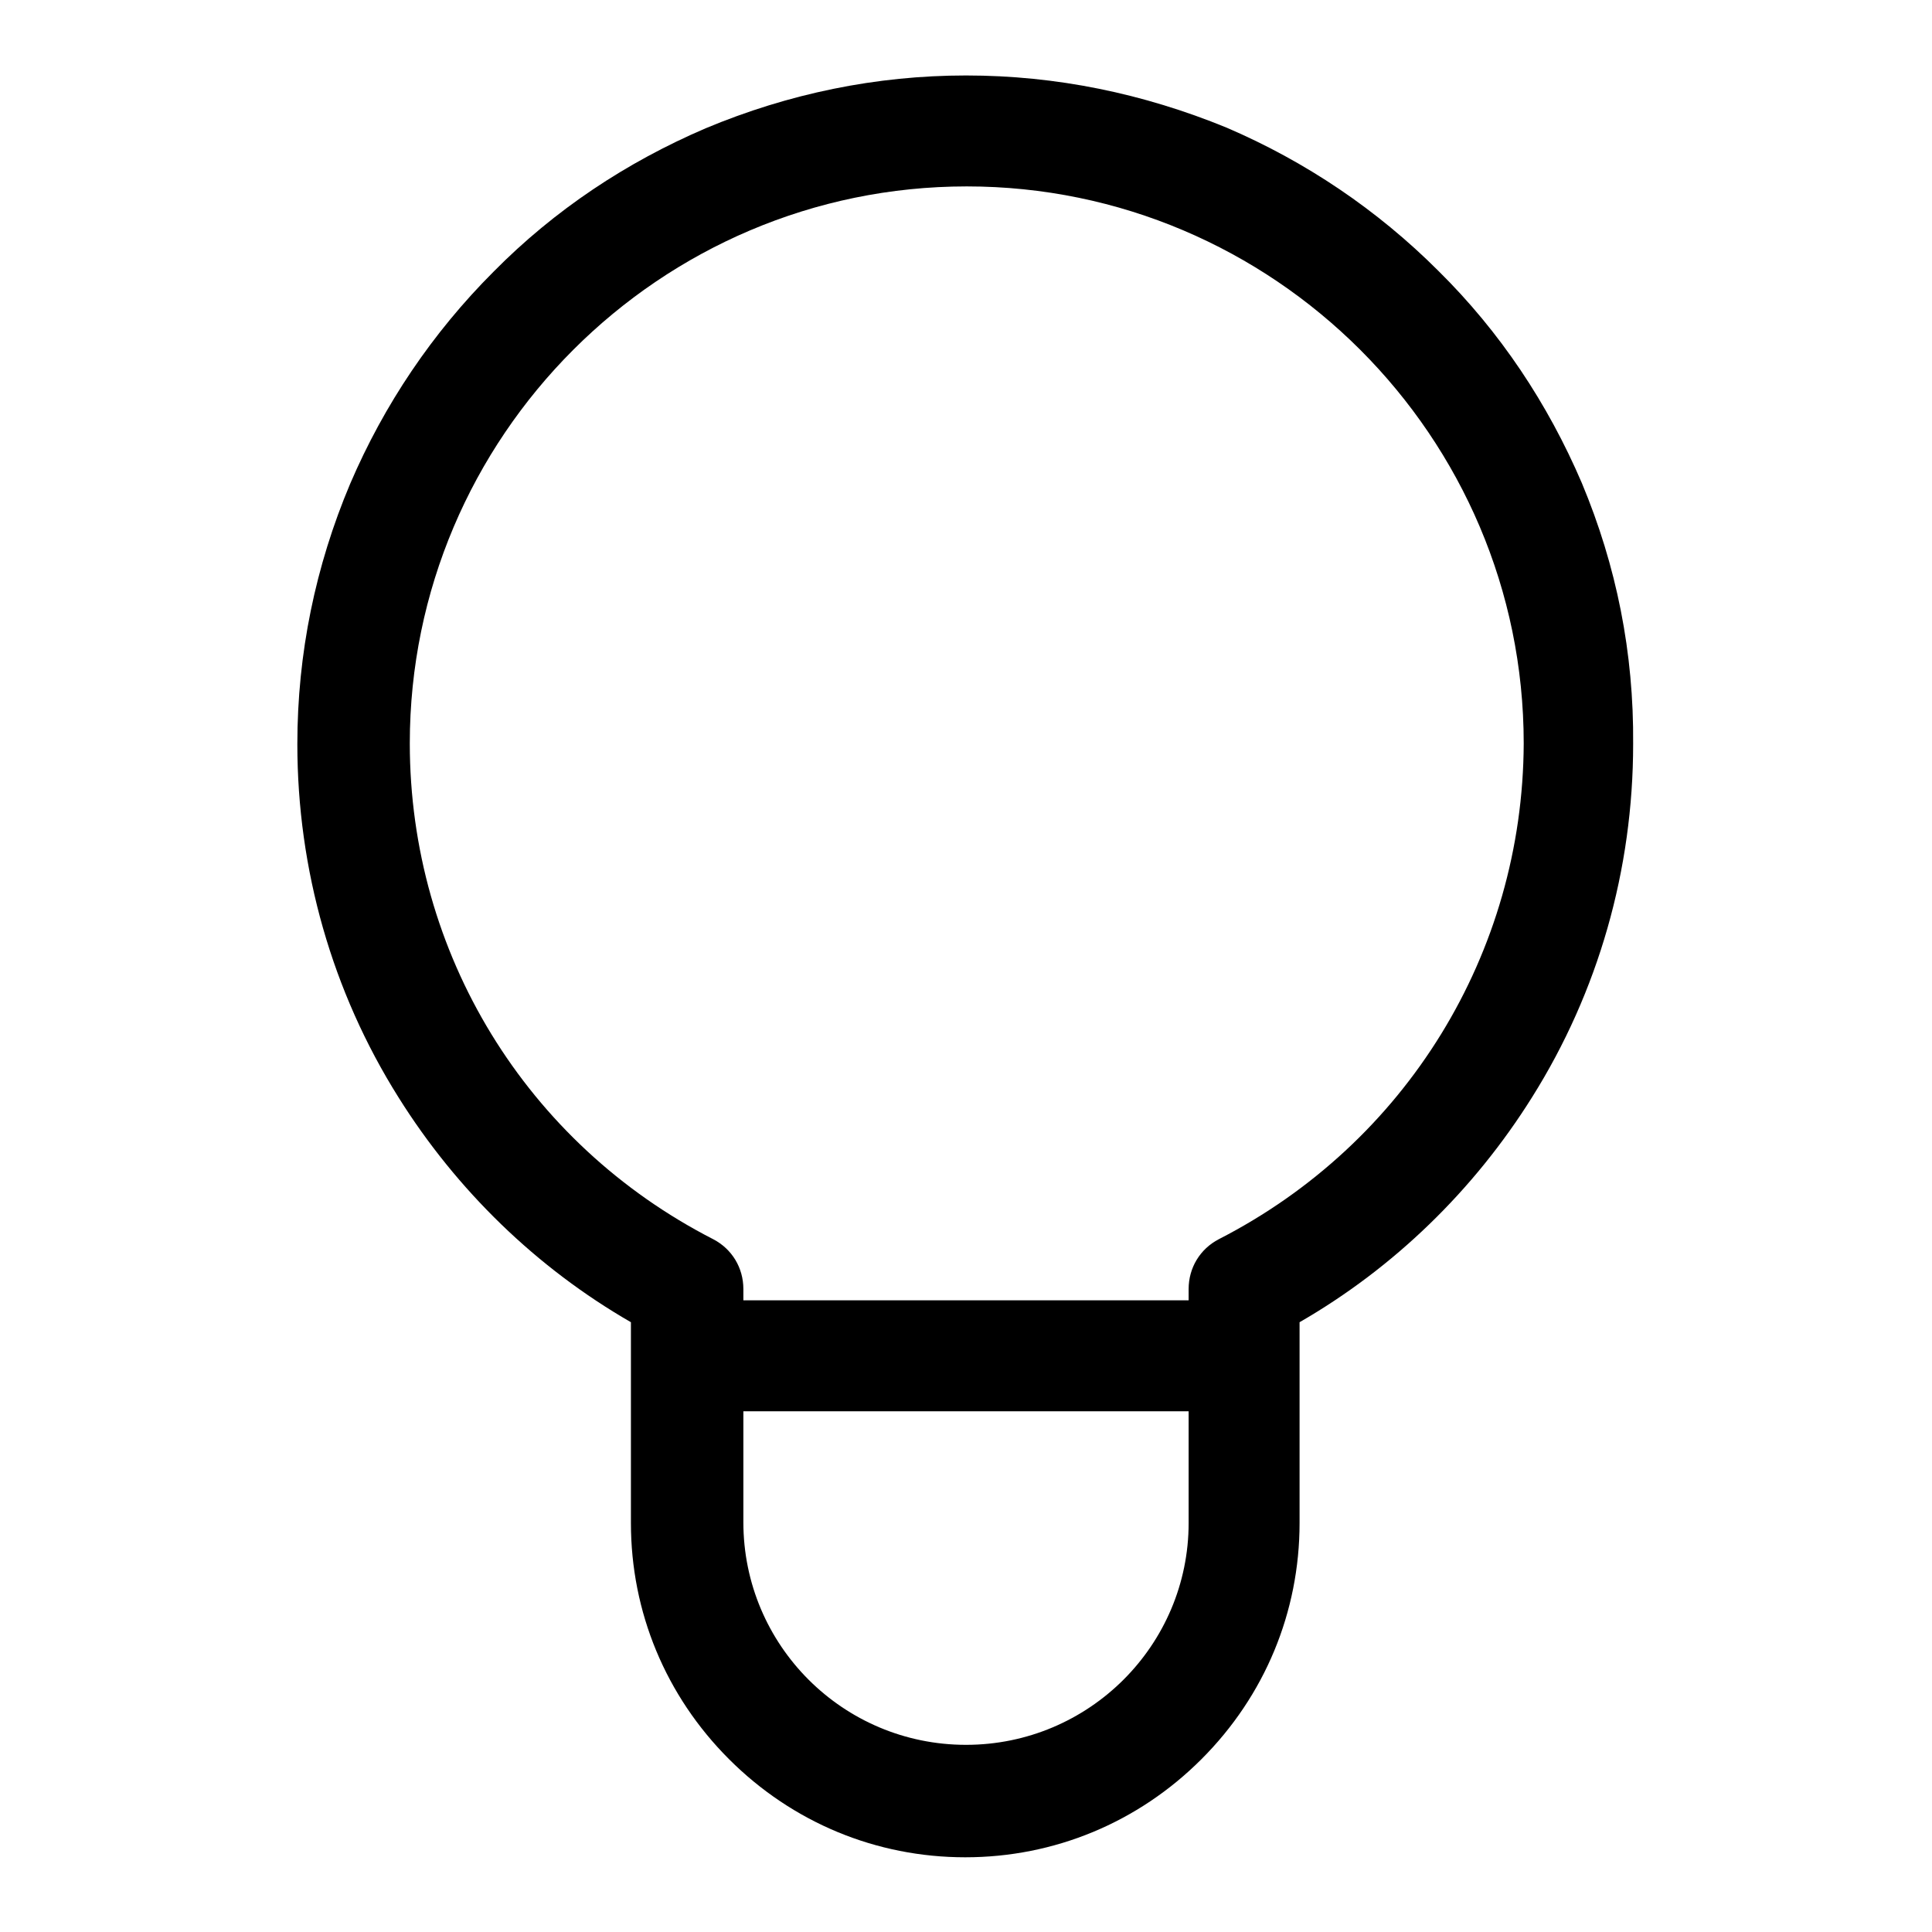
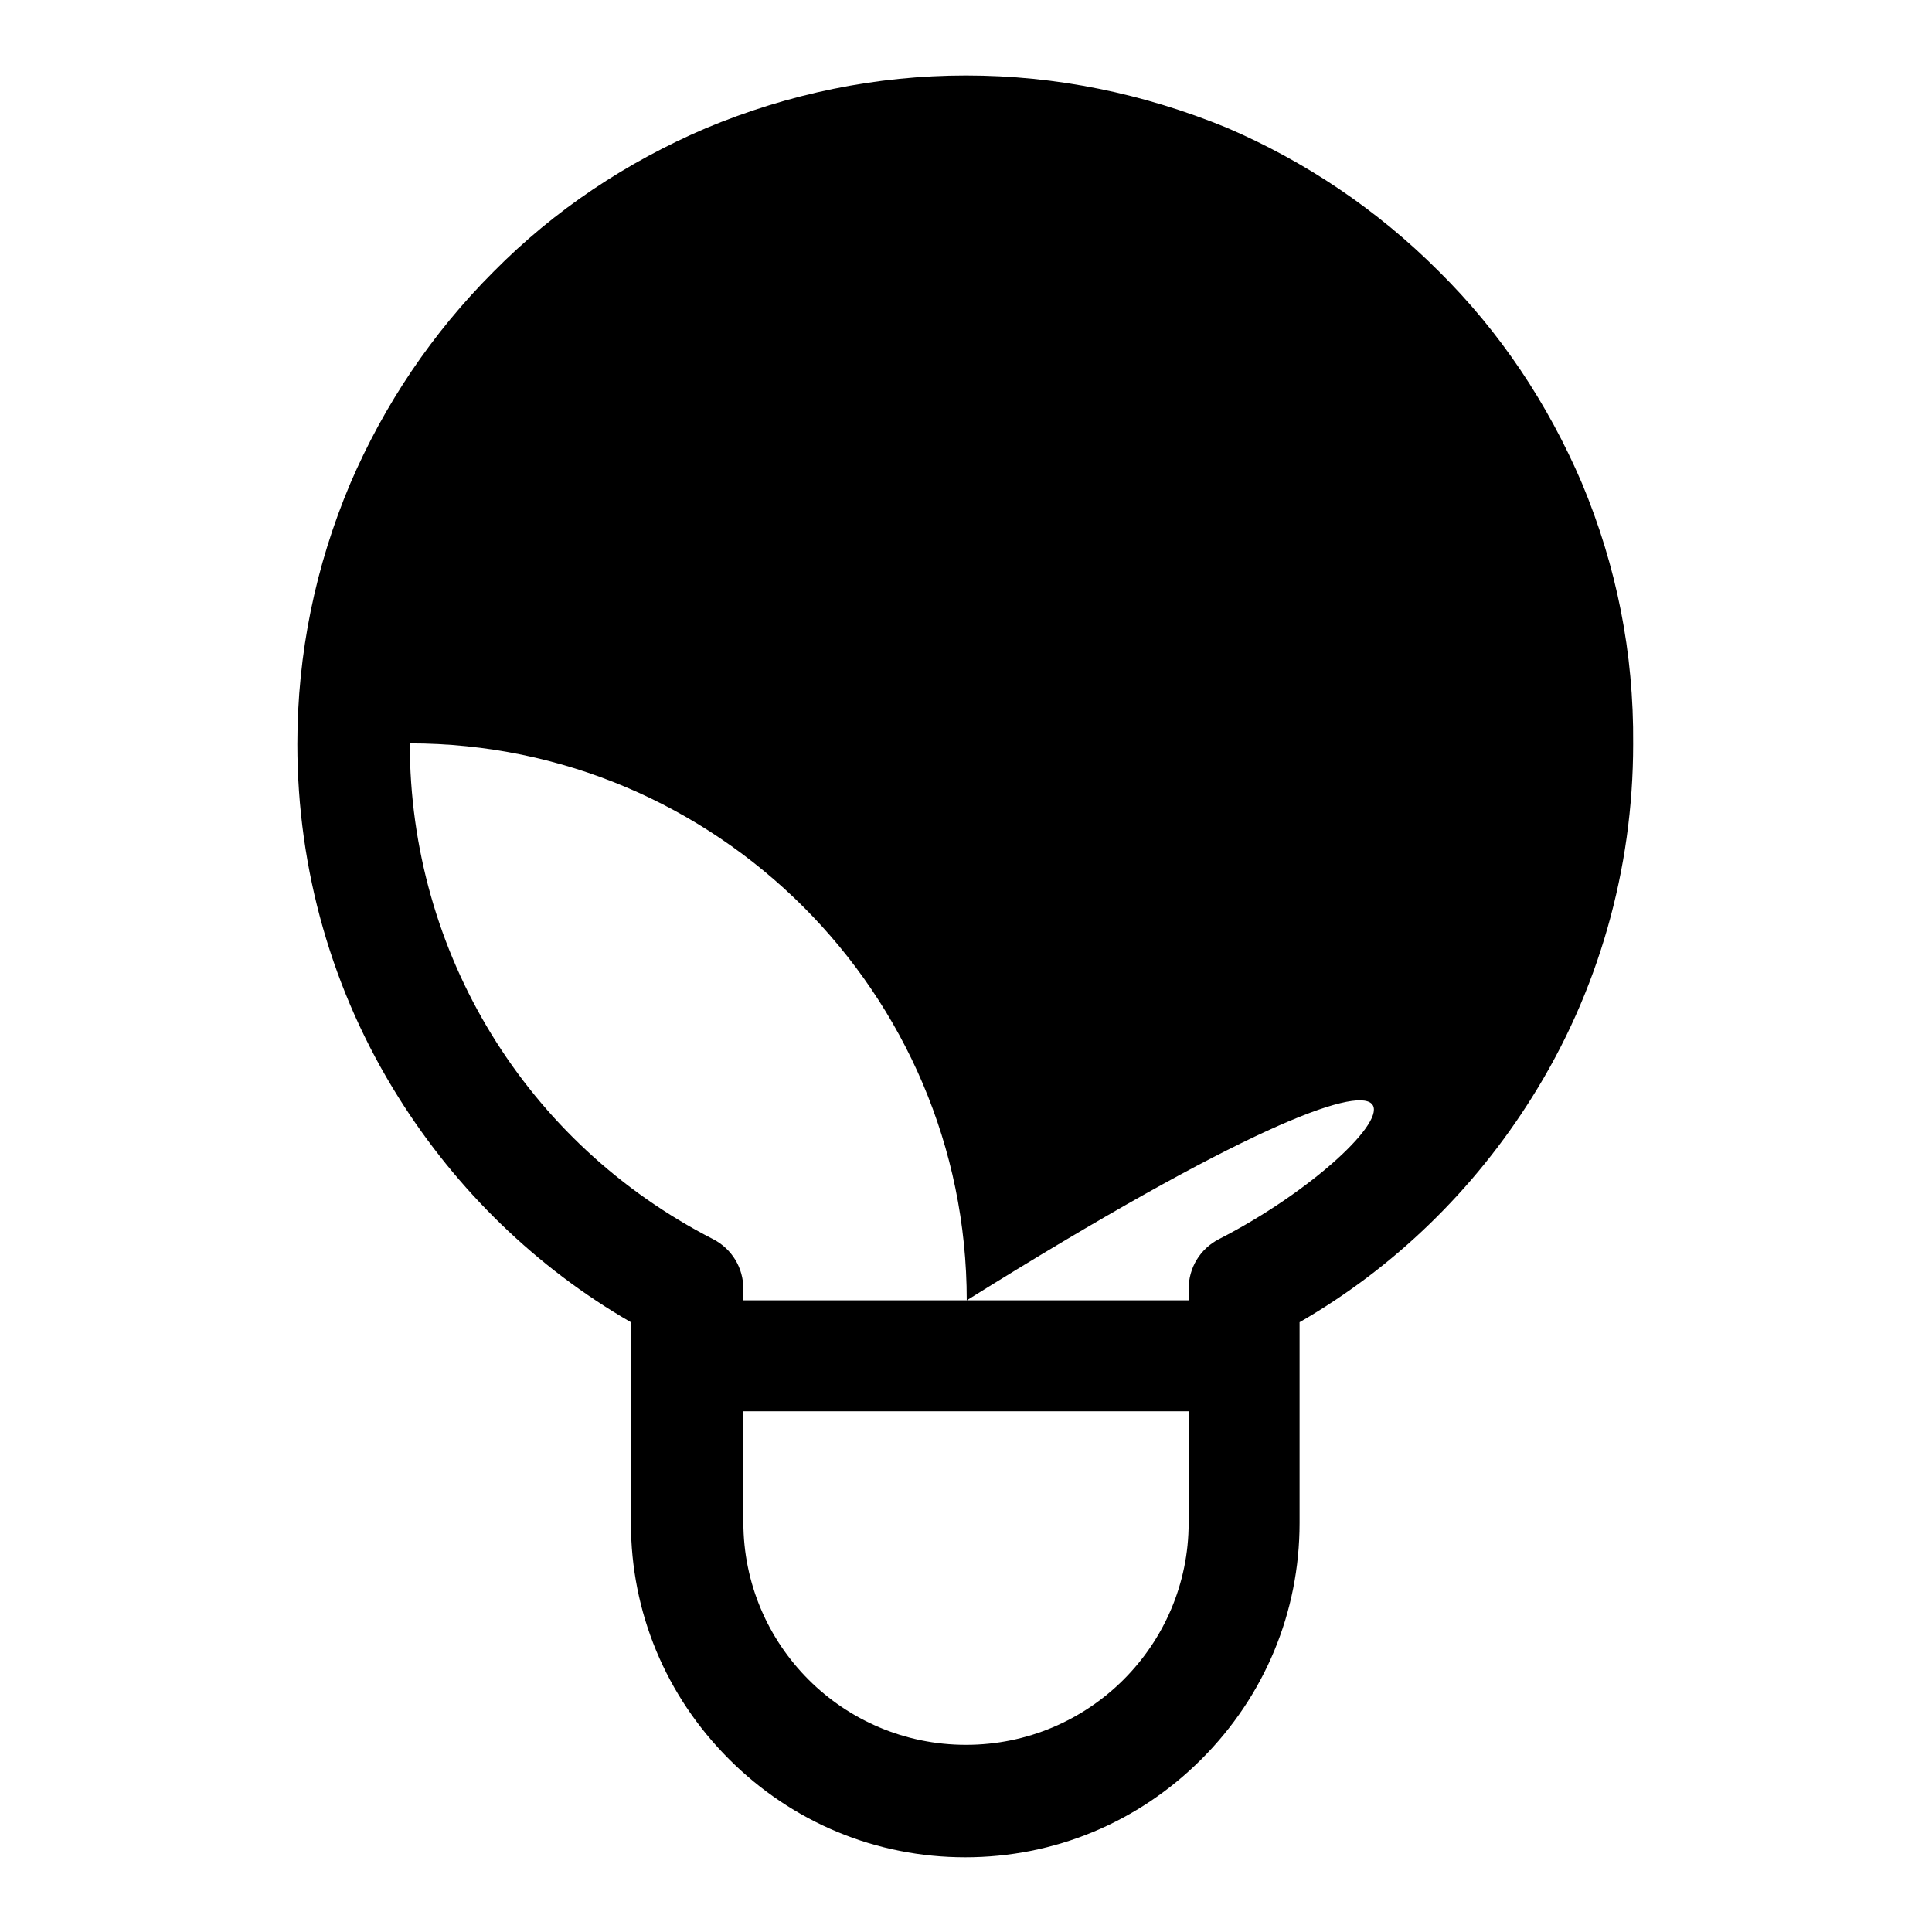
<svg xmlns="http://www.w3.org/2000/svg" version="1.1" x="0px" y="0px" viewBox="0 0 256 256" enable-background="new 0 0 256 256" xml:space="preserve">
  <g>
    <g>
-       <path fill="#000000" d="M209.6,64c-4.5-10.5-10.8-20-19-28.1c-8.1-8.1-17.6-14.5-28.1-19C151.5,12.4,140,10,128,10c-11.9,0-23.5,2.4-34.5,7c-10.5,4.5-20,10.8-28.1,19c-8.1,8.1-14.5,17.6-19,28.1c-4.6,10.9-7,22.5-7,34.5c0,16.6,4.6,32.8,13.4,46.8c7.7,12.3,18.3,22.6,30.8,29.8v26.6c0,11.8,4.6,22.9,13,31.3c8.4,8.4,19.5,13,31.3,13c11.8,0,22.9-4.6,31.3-13c8.4-8.4,13-19.5,13-31.3v-26.6c12.5-7.2,23.1-17.5,30.8-29.8c8.8-14,13.4-30.2,13.4-46.8C216.5,86.5,214.2,75,209.6,64z M128,231.2c-16.3,0-29.5-13.2-29.5-29.5V187h59v14.8C157.5,218,144.3,231.2,128,231.2z M161.5,164.2c-2.5,1.3-4,3.8-4,6.6v1.5h-59v-1.5c0-2.8-1.5-5.3-4-6.6c-24.8-12.7-40.2-37.9-40.2-65.7c0-40.6,33.1-73.8,73.8-73.8c40.6,0,73.8,33.1,73.8,73.8C201.8,126.3,186.3,151.5,161.5,164.2z" />
+       <path fill="#000000" d="M209.6,64c-4.5-10.5-10.8-20-19-28.1c-8.1-8.1-17.6-14.5-28.1-19C151.5,12.4,140,10,128,10c-11.9,0-23.5,2.4-34.5,7c-10.5,4.5-20,10.8-28.1,19c-8.1,8.1-14.5,17.6-19,28.1c-4.6,10.9-7,22.5-7,34.5c0,16.6,4.6,32.8,13.4,46.8c7.7,12.3,18.3,22.6,30.8,29.8v26.6c0,11.8,4.6,22.9,13,31.3c8.4,8.4,19.5,13,31.3,13c11.8,0,22.9-4.6,31.3-13c8.4-8.4,13-19.5,13-31.3v-26.6c12.5-7.2,23.1-17.5,30.8-29.8c8.8-14,13.4-30.2,13.4-46.8C216.5,86.5,214.2,75,209.6,64z M128,231.2c-16.3,0-29.5-13.2-29.5-29.5V187h59v14.8C157.5,218,144.3,231.2,128,231.2z M161.5,164.2c-2.5,1.3-4,3.8-4,6.6v1.5h-59v-1.5c0-2.8-1.5-5.3-4-6.6c-24.8-12.7-40.2-37.9-40.2-65.7c40.6,0,73.8,33.1,73.8,73.8C201.8,126.3,186.3,151.5,161.5,164.2z" />
    </g>
  </g>
</svg>